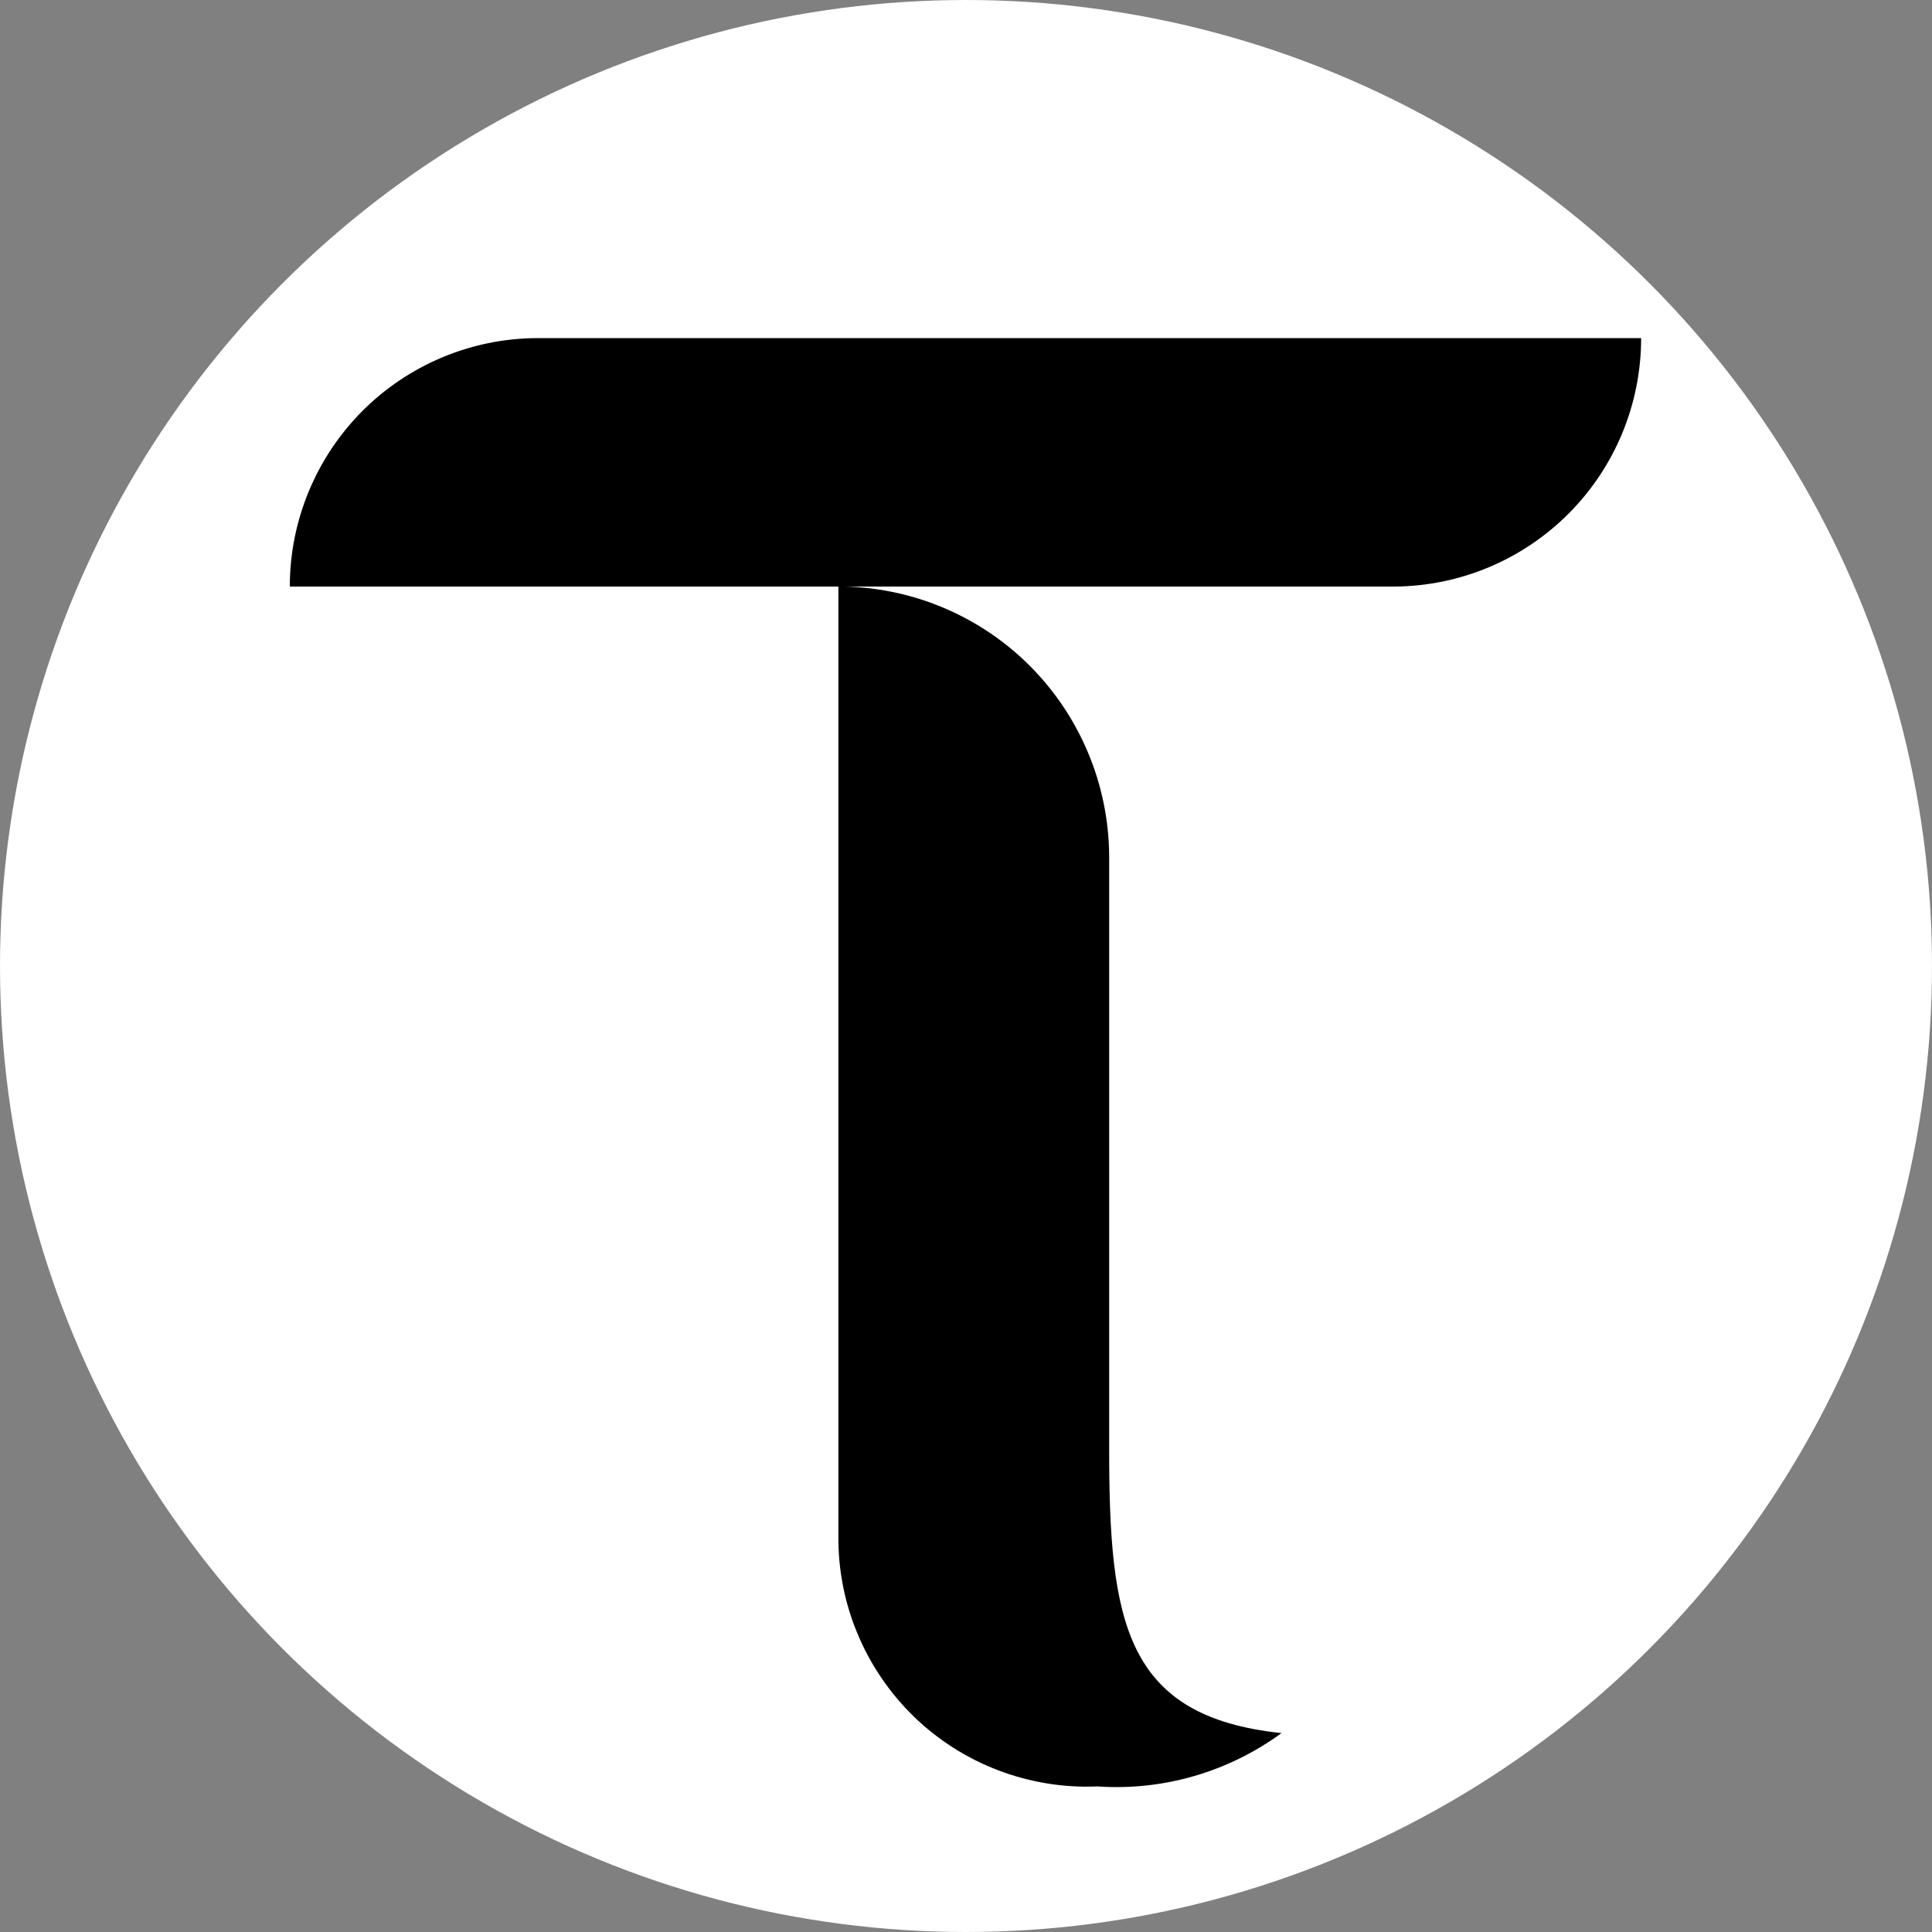
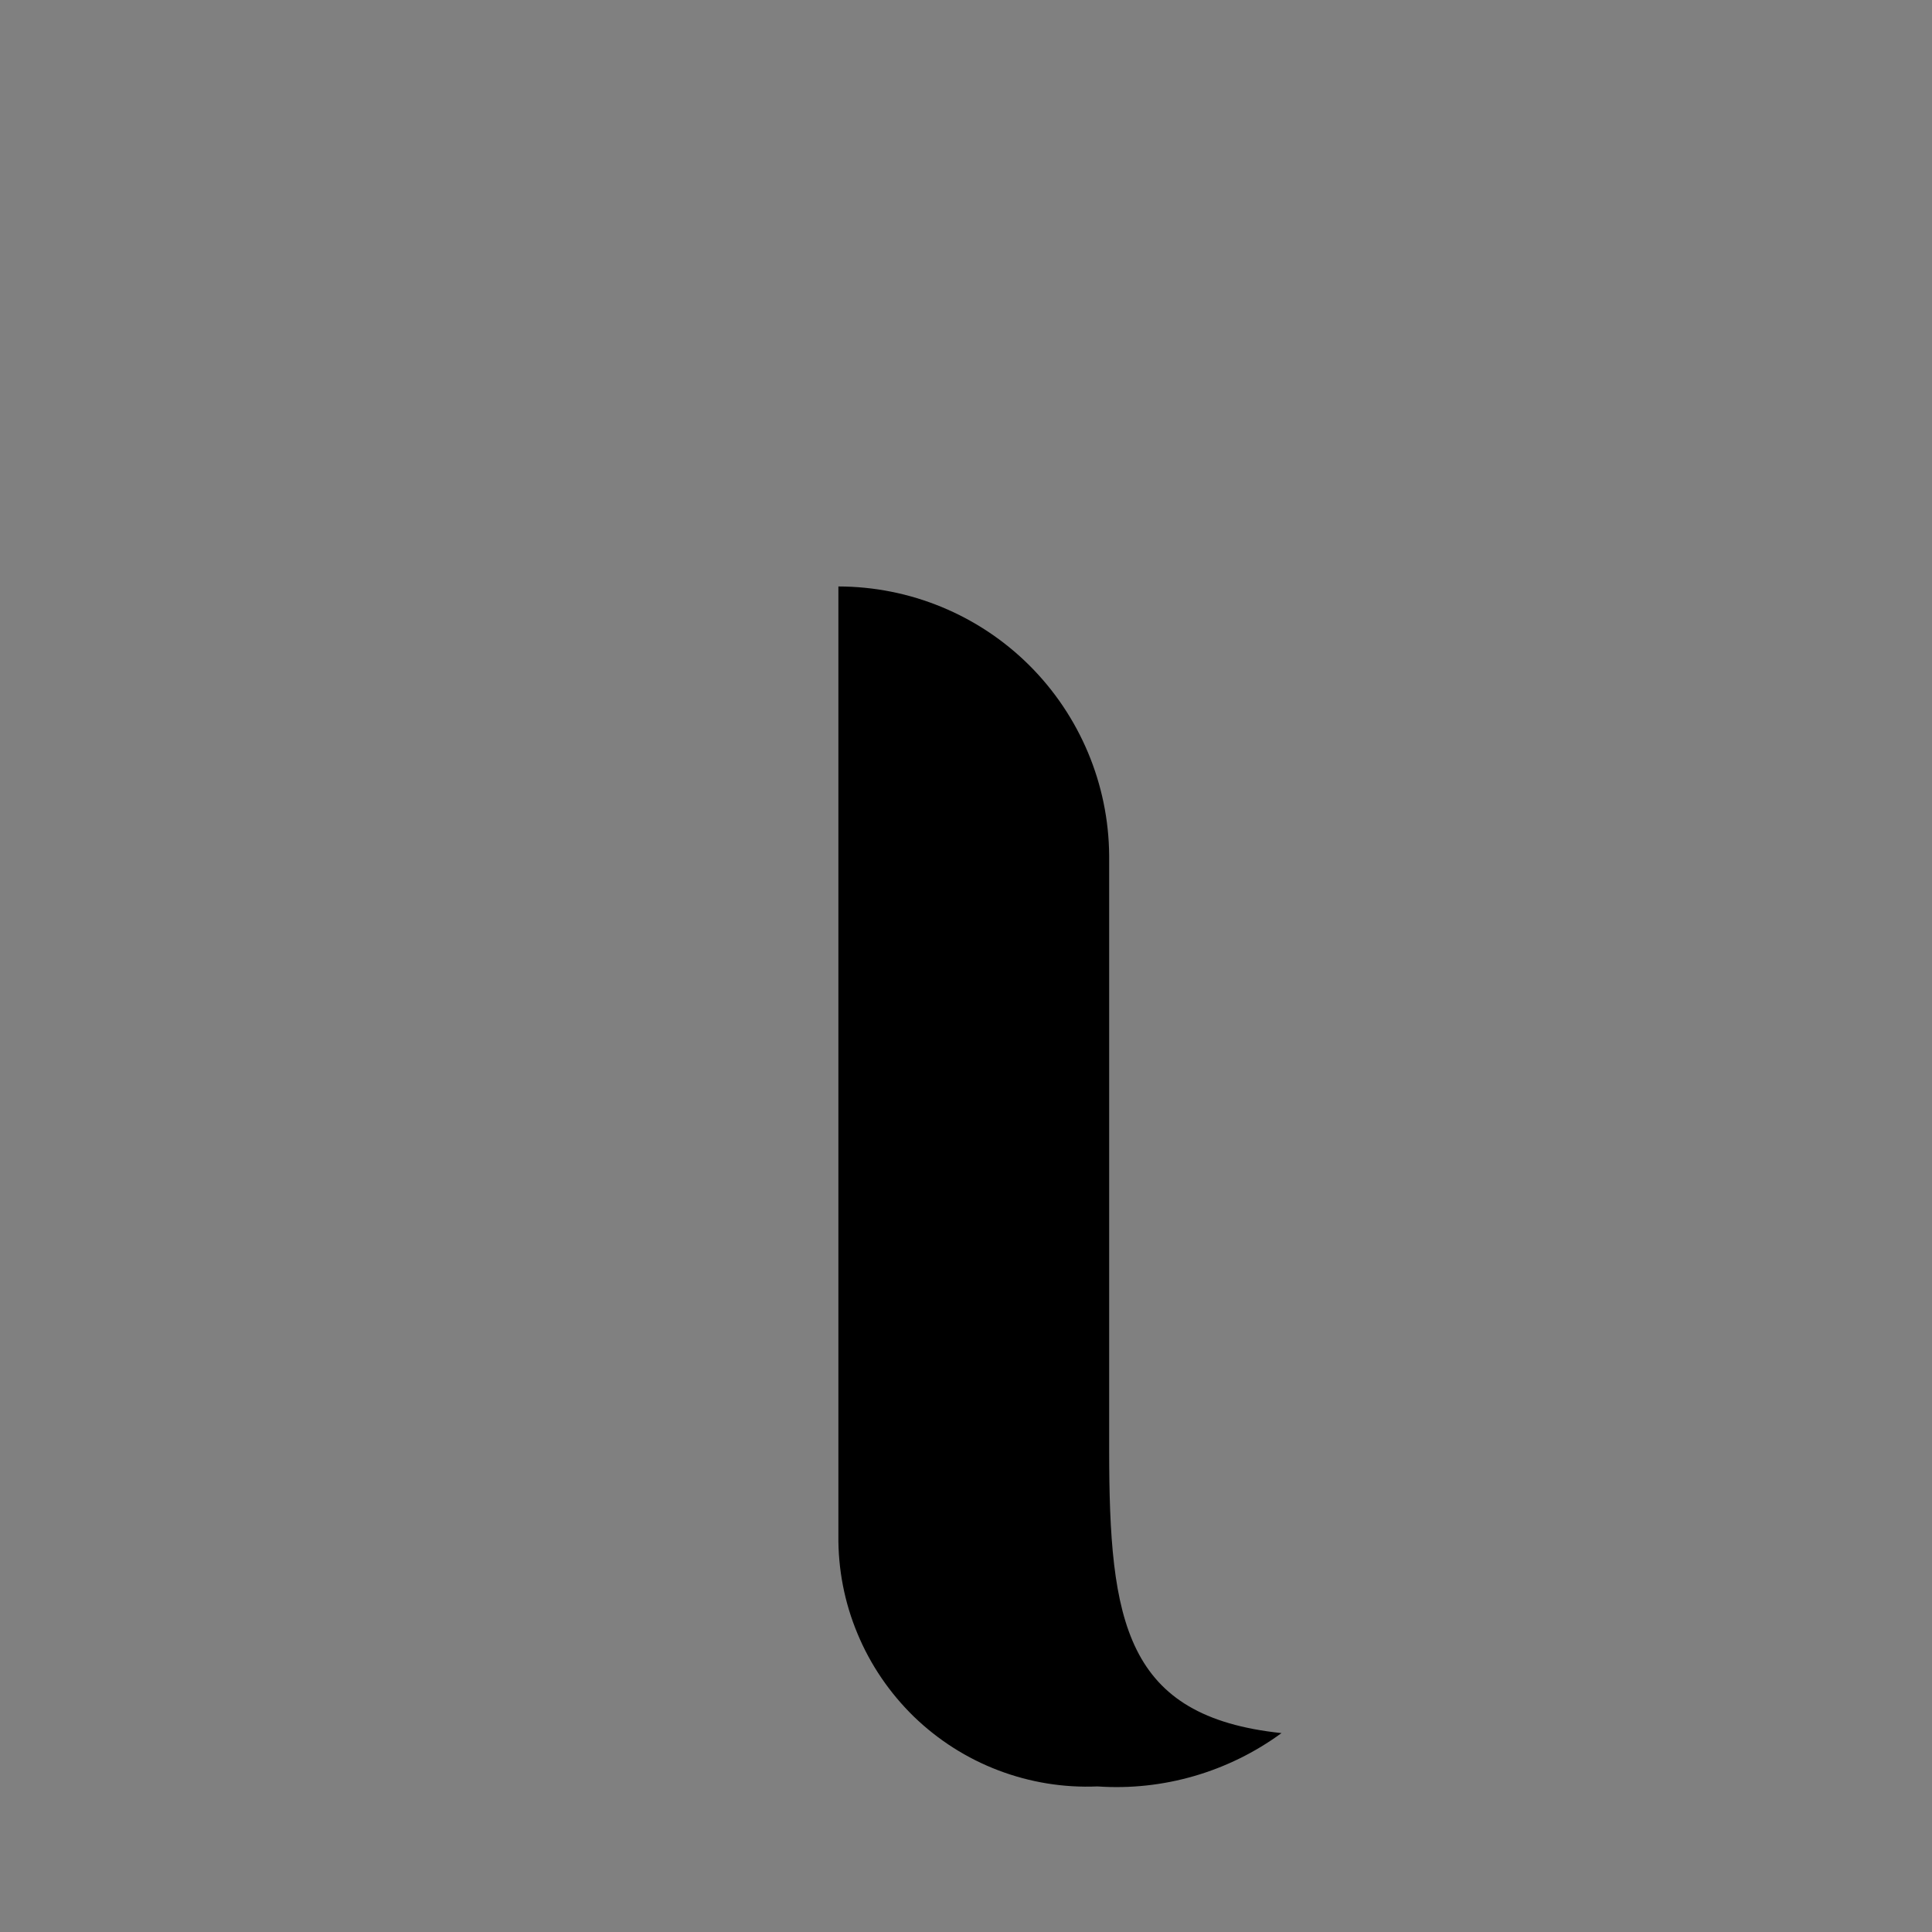
<svg xmlns="http://www.w3.org/2000/svg" width="20" height="20" viewBox="0 0 20 20" fill="none">
  <rect x="0" y="0" width="20" height="20" fill="#808080" stroke="none" />
  <g clip-path="url(#clip0_7268_56269)">
-     <circle cx="10" cy="10" r="10" fill="white" />
-     <path d="M11.482 15.004V8.858C11.477 8.118 11.179 7.409 10.655 6.887C10.13 6.365 9.42 6.072 8.679 6.071V15.893C8.675 16.243 8.742 16.59 8.877 16.912C9.011 17.235 9.21 17.526 9.46 17.77C9.711 18.013 10.009 18.203 10.336 18.327C10.662 18.451 11.011 18.508 11.36 18.493C12.04 18.54 12.715 18.344 13.266 17.941C11.648 17.77 11.482 16.795 11.482 15.004Z" fill="black" />
-     <path d="M5.555 3.5C4.876 3.504 4.226 3.777 3.747 4.259C3.269 4.741 3 5.393 3 6.072H14.434C15.114 6.068 15.763 5.795 16.242 5.313C16.721 4.831 16.989 4.179 16.989 3.5H5.555Z" fill="black" />
+     <path d="M11.482 15.004V8.858C11.477 8.118 11.179 7.409 10.655 6.887C10.13 6.365 9.42 6.072 8.679 6.071V15.893C8.675 16.243 8.742 16.59 8.877 16.912C9.011 17.235 9.21 17.526 9.46 17.77C9.711 18.013 10.009 18.203 10.336 18.327C10.662 18.451 11.011 18.508 11.36 18.493C12.04 18.54 12.715 18.344 13.266 17.941C11.648 17.77 11.482 16.795 11.482 15.004" fill="black" />
  </g>
  <defs>
    <clipPath id="clip0_7268_56269">
      <rect width="20" height="20" fill="white" />
    </clipPath>
  </defs>
</svg>